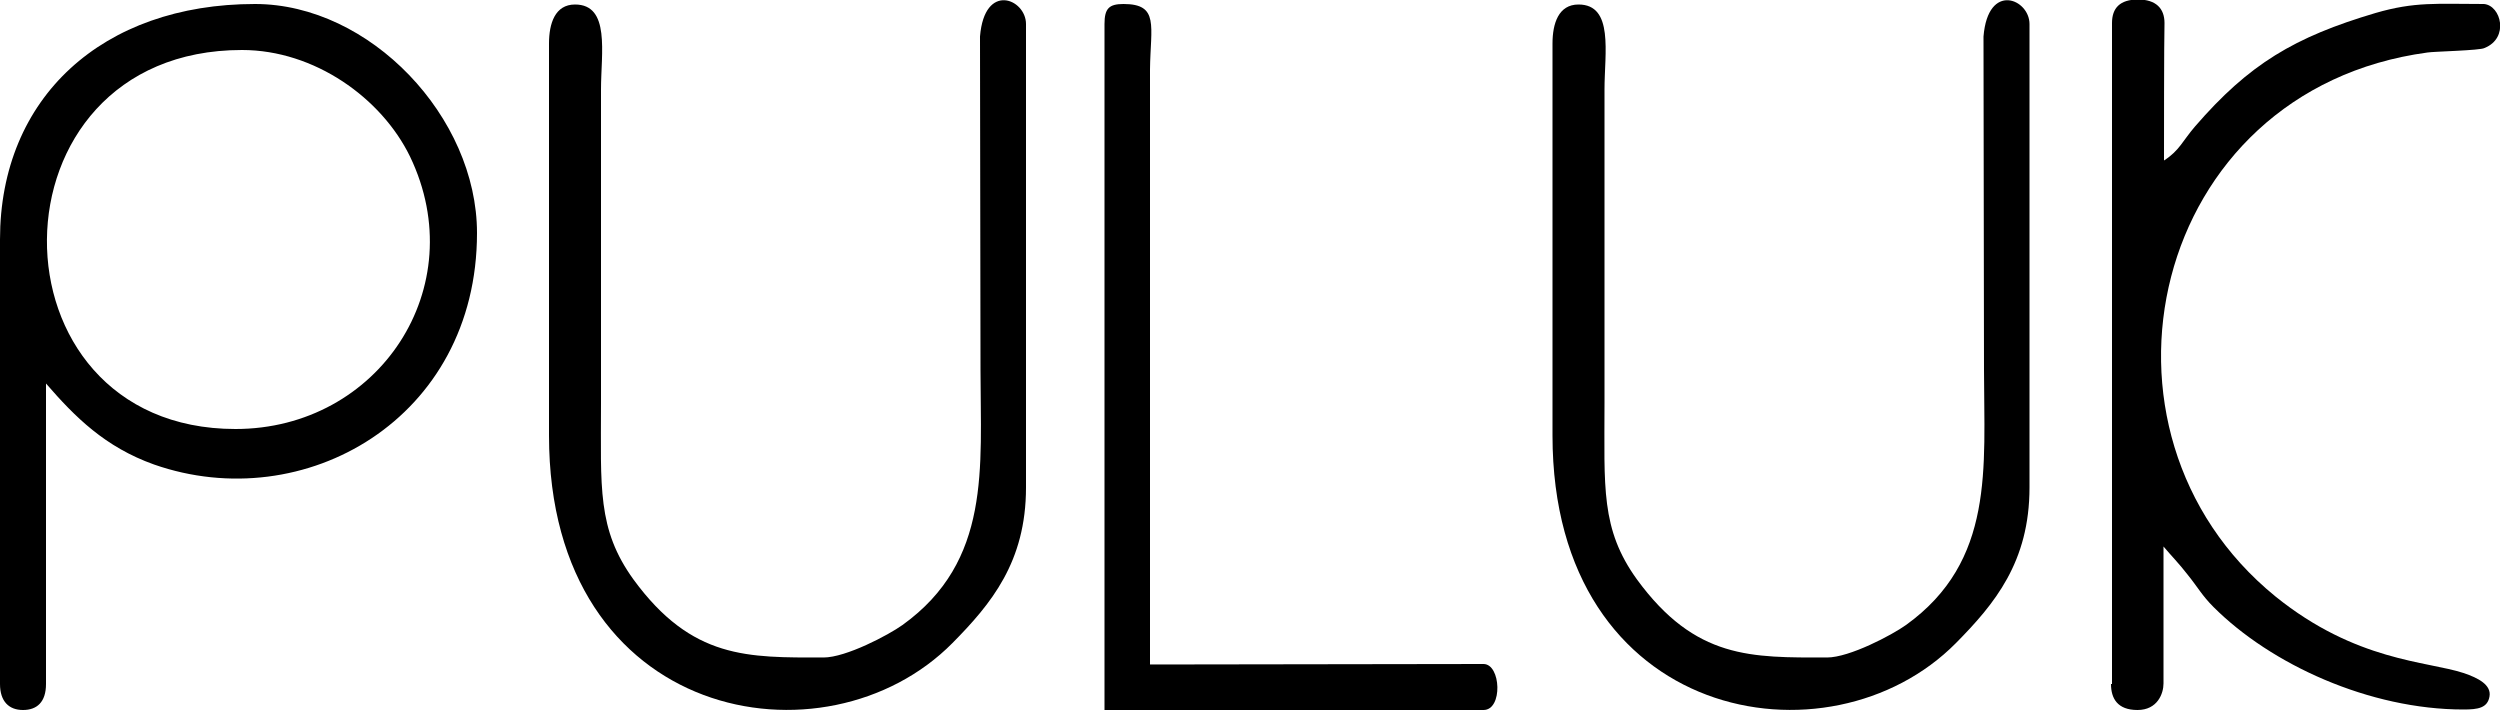
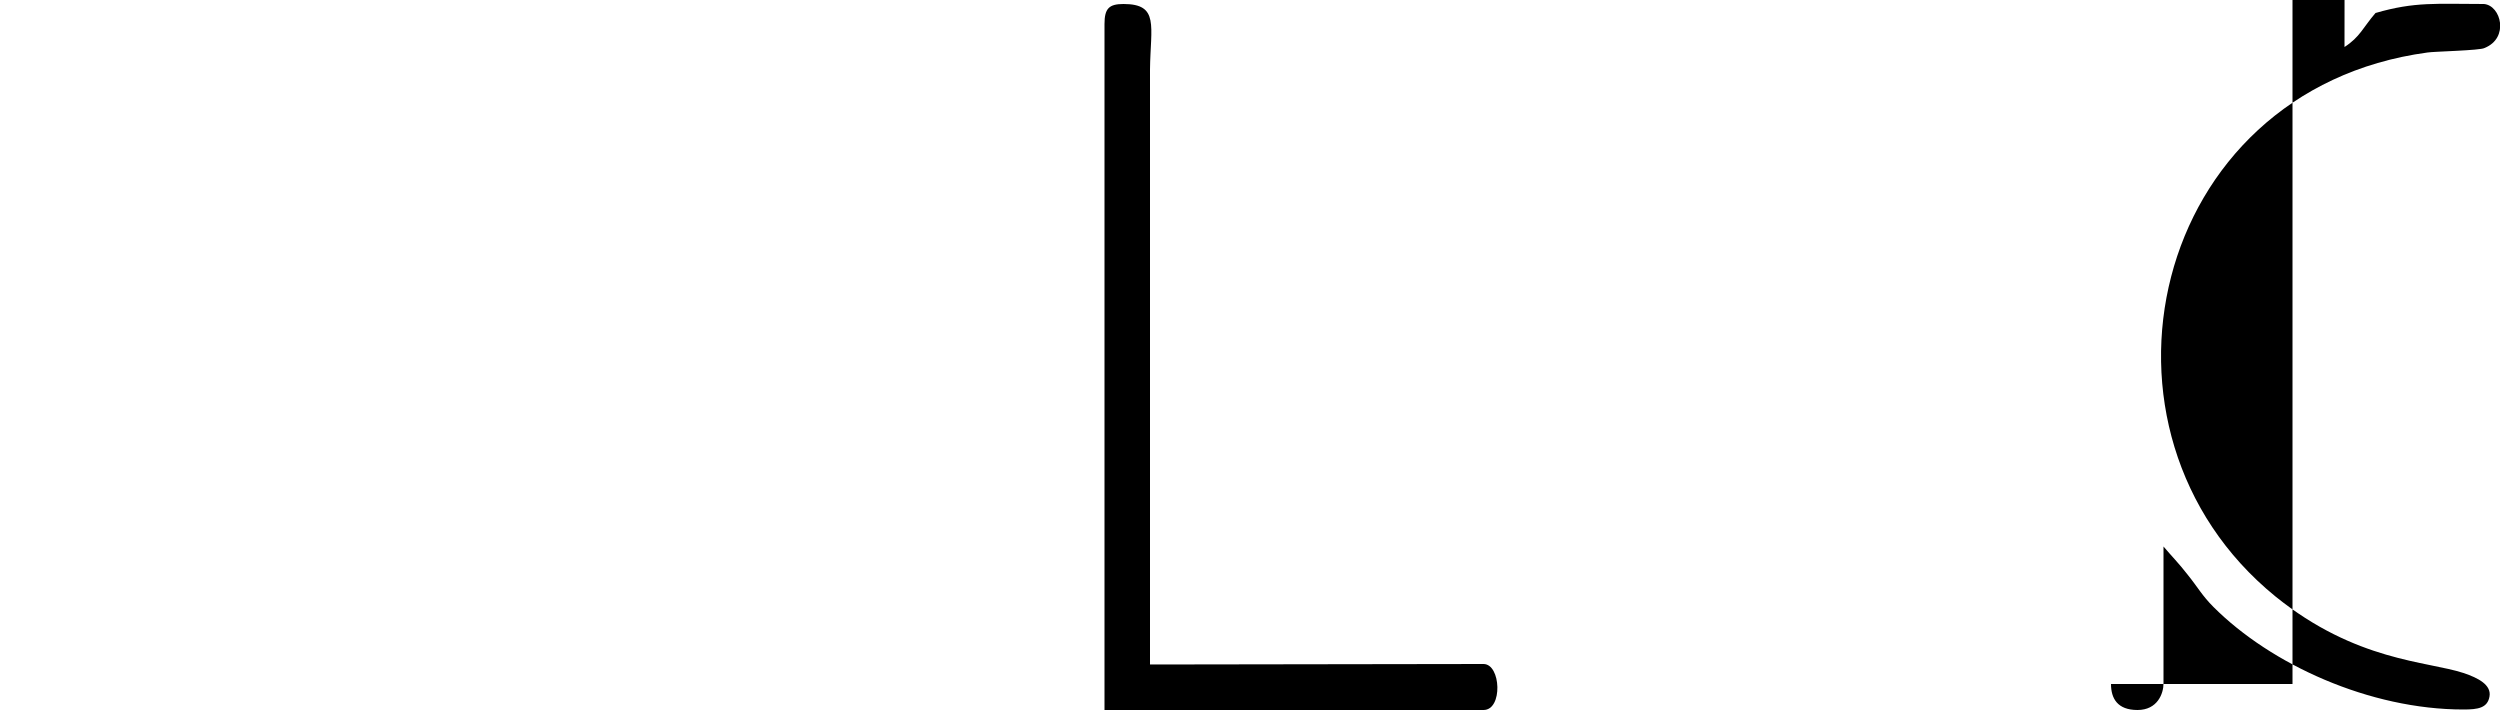
<svg xmlns="http://www.w3.org/2000/svg" version="1.1" id="Layer_1" x="0px" y="0px" viewBox="0 0 500 142" style="enable-background:new 0 0 500 142;" xml:space="preserve">
  <style type="text/css">
	.st0{fill-rule:evenodd;clip-rule:evenodd;}
</style>
  <g id="Слой_x0020_1">
    <g id="_2800178788592">
-       <path class="st0" d="M47.1,85.8C-3.4,85.8-3.4,10,48.4,10c14.5,0,27.9,9.6,33.6,21.3C94.6,57.5,75.7,85.8,47.1,85.8L47.1,85.8z     M0,47.9v88.9c0,3.5,1.8,5.2,4.6,5.2s4.6-1.6,4.6-5.2c0-11.8,0-48.3,0-60.1C15,83.4,21,89.4,30.8,92.9c30,10.5,64.6-9.1,64.6-46.3    C95.4,23.4,74,0.8,51,0.8C20.5,0.8,0,19.5,0,47.9L0,47.9L0,47.9z" />
-       <path class="st0" d="M365.4,131.5c-15.1,0-26.3,0.4-38-15.6c-7.3-10.1-6.5-18.4-6.5-35.3l0-62.7c0-7.3,1.9-17-5.2-17    c-4,0-5.2,3.8-5.2,7.8v78.4c0,57.4,55.4,67.1,80.7,41.5c7.7-7.8,14.7-16.2,14.7-31.1V4.8c0-5-8.3-8.5-9.2,2.5l0.1,66.7    c0,19.5,2.2,38.2-15.6,51C378.4,127,369.9,131.5,365.4,131.5L365.4,131.5L365.4,131.5z" />
-       <path class="st0" d="M164.7,131.5c-15.1,0-26.3,0.4-38-15.6c-7.3-10.1-6.5-18.4-6.5-35.3l0-62.7c0-7.3,1.9-17-5.2-17    c-4,0-5.2,3.8-5.2,7.8v78.4c0,57.4,55.4,67.1,80.7,41.5c7.7-7.8,14.7-16.2,14.7-31.1V4.8c0-5-8.3-8.5-9.2,2.5l0.1,66.7    c0,19.5,2.2,38.2-15.6,51C177.7,127,169.2,131.5,164.7,131.5L164.7,131.5L164.7,131.5z" />
-       <path class="st0" d="M422.2,136.8c0,2.9,1.3,5.2,5.3,5.2c4,0,5.2-3.3,5.2-5.3c0-2.5,0-24.7,0-27.4c1.6,1.9,3.1,3.4,4.8,5.6    c2.1,2.6,2.9,4.2,5.2,6.5c11.5,11.5,31.2,20.5,50,20.5c2.9,0,4.8-0.3,5.2-2.6c0.4-2.3-2.2-3.7-5.2-4.7    c-7.3-2.4-21.5-2.3-37.6-15.3C414.5,86.3,429.9,18,485.5,10.5c1.1-0.2,10.6-0.4,11.4-0.9c5-2,3.3-8.5-0.1-8.8    c-9.5,0-13.8-0.5-21.7,1.8c-16.2,4.8-25.3,10.2-36.1,22.7c-2.5,2.9-3.1,4.8-6.2,6.8c0-3,0-24,0.1-27.5c0-2.9-1.7-4.7-5.3-4.7    c-3.6,0-5.2,1.7-5.2,4.7V136.8L422.2,136.8z" />
+       <path class="st0" d="M422.2,136.8c0,2.9,1.3,5.2,5.3,5.2c4,0,5.2-3.3,5.2-5.3c0-2.5,0-24.7,0-27.4c1.6,1.9,3.1,3.4,4.8,5.6    c2.1,2.6,2.9,4.2,5.2,6.5c11.5,11.5,31.2,20.5,50,20.5c2.9,0,4.8-0.3,5.2-2.6c0.4-2.3-2.2-3.7-5.2-4.7    c-7.3-2.4-21.5-2.3-37.6-15.3C414.5,86.3,429.9,18,485.5,10.5c1.1-0.2,10.6-0.4,11.4-0.9c5-2,3.3-8.5-0.1-8.8    c-9.5,0-13.8-0.5-21.7,1.8c-2.5,2.9-3.1,4.8-6.2,6.8c0-3,0-24,0.1-27.5c0-2.9-1.7-4.7-5.3-4.7    c-3.6,0-5.2,1.7-5.2,4.7V136.8L422.2,136.8z" />
      <path class="st0" d="M220.9,4.8V142l75.8,0c3.9,0,3.5-9.2,0-9.2l-66.7,0.1l0-119c0.1-8.7,1.9-13.1-5.3-13.1    C221.8,0.8,220.9,1.7,220.9,4.8L220.9,4.8L220.9,4.8z" />
    </g>
  </g>
</svg>